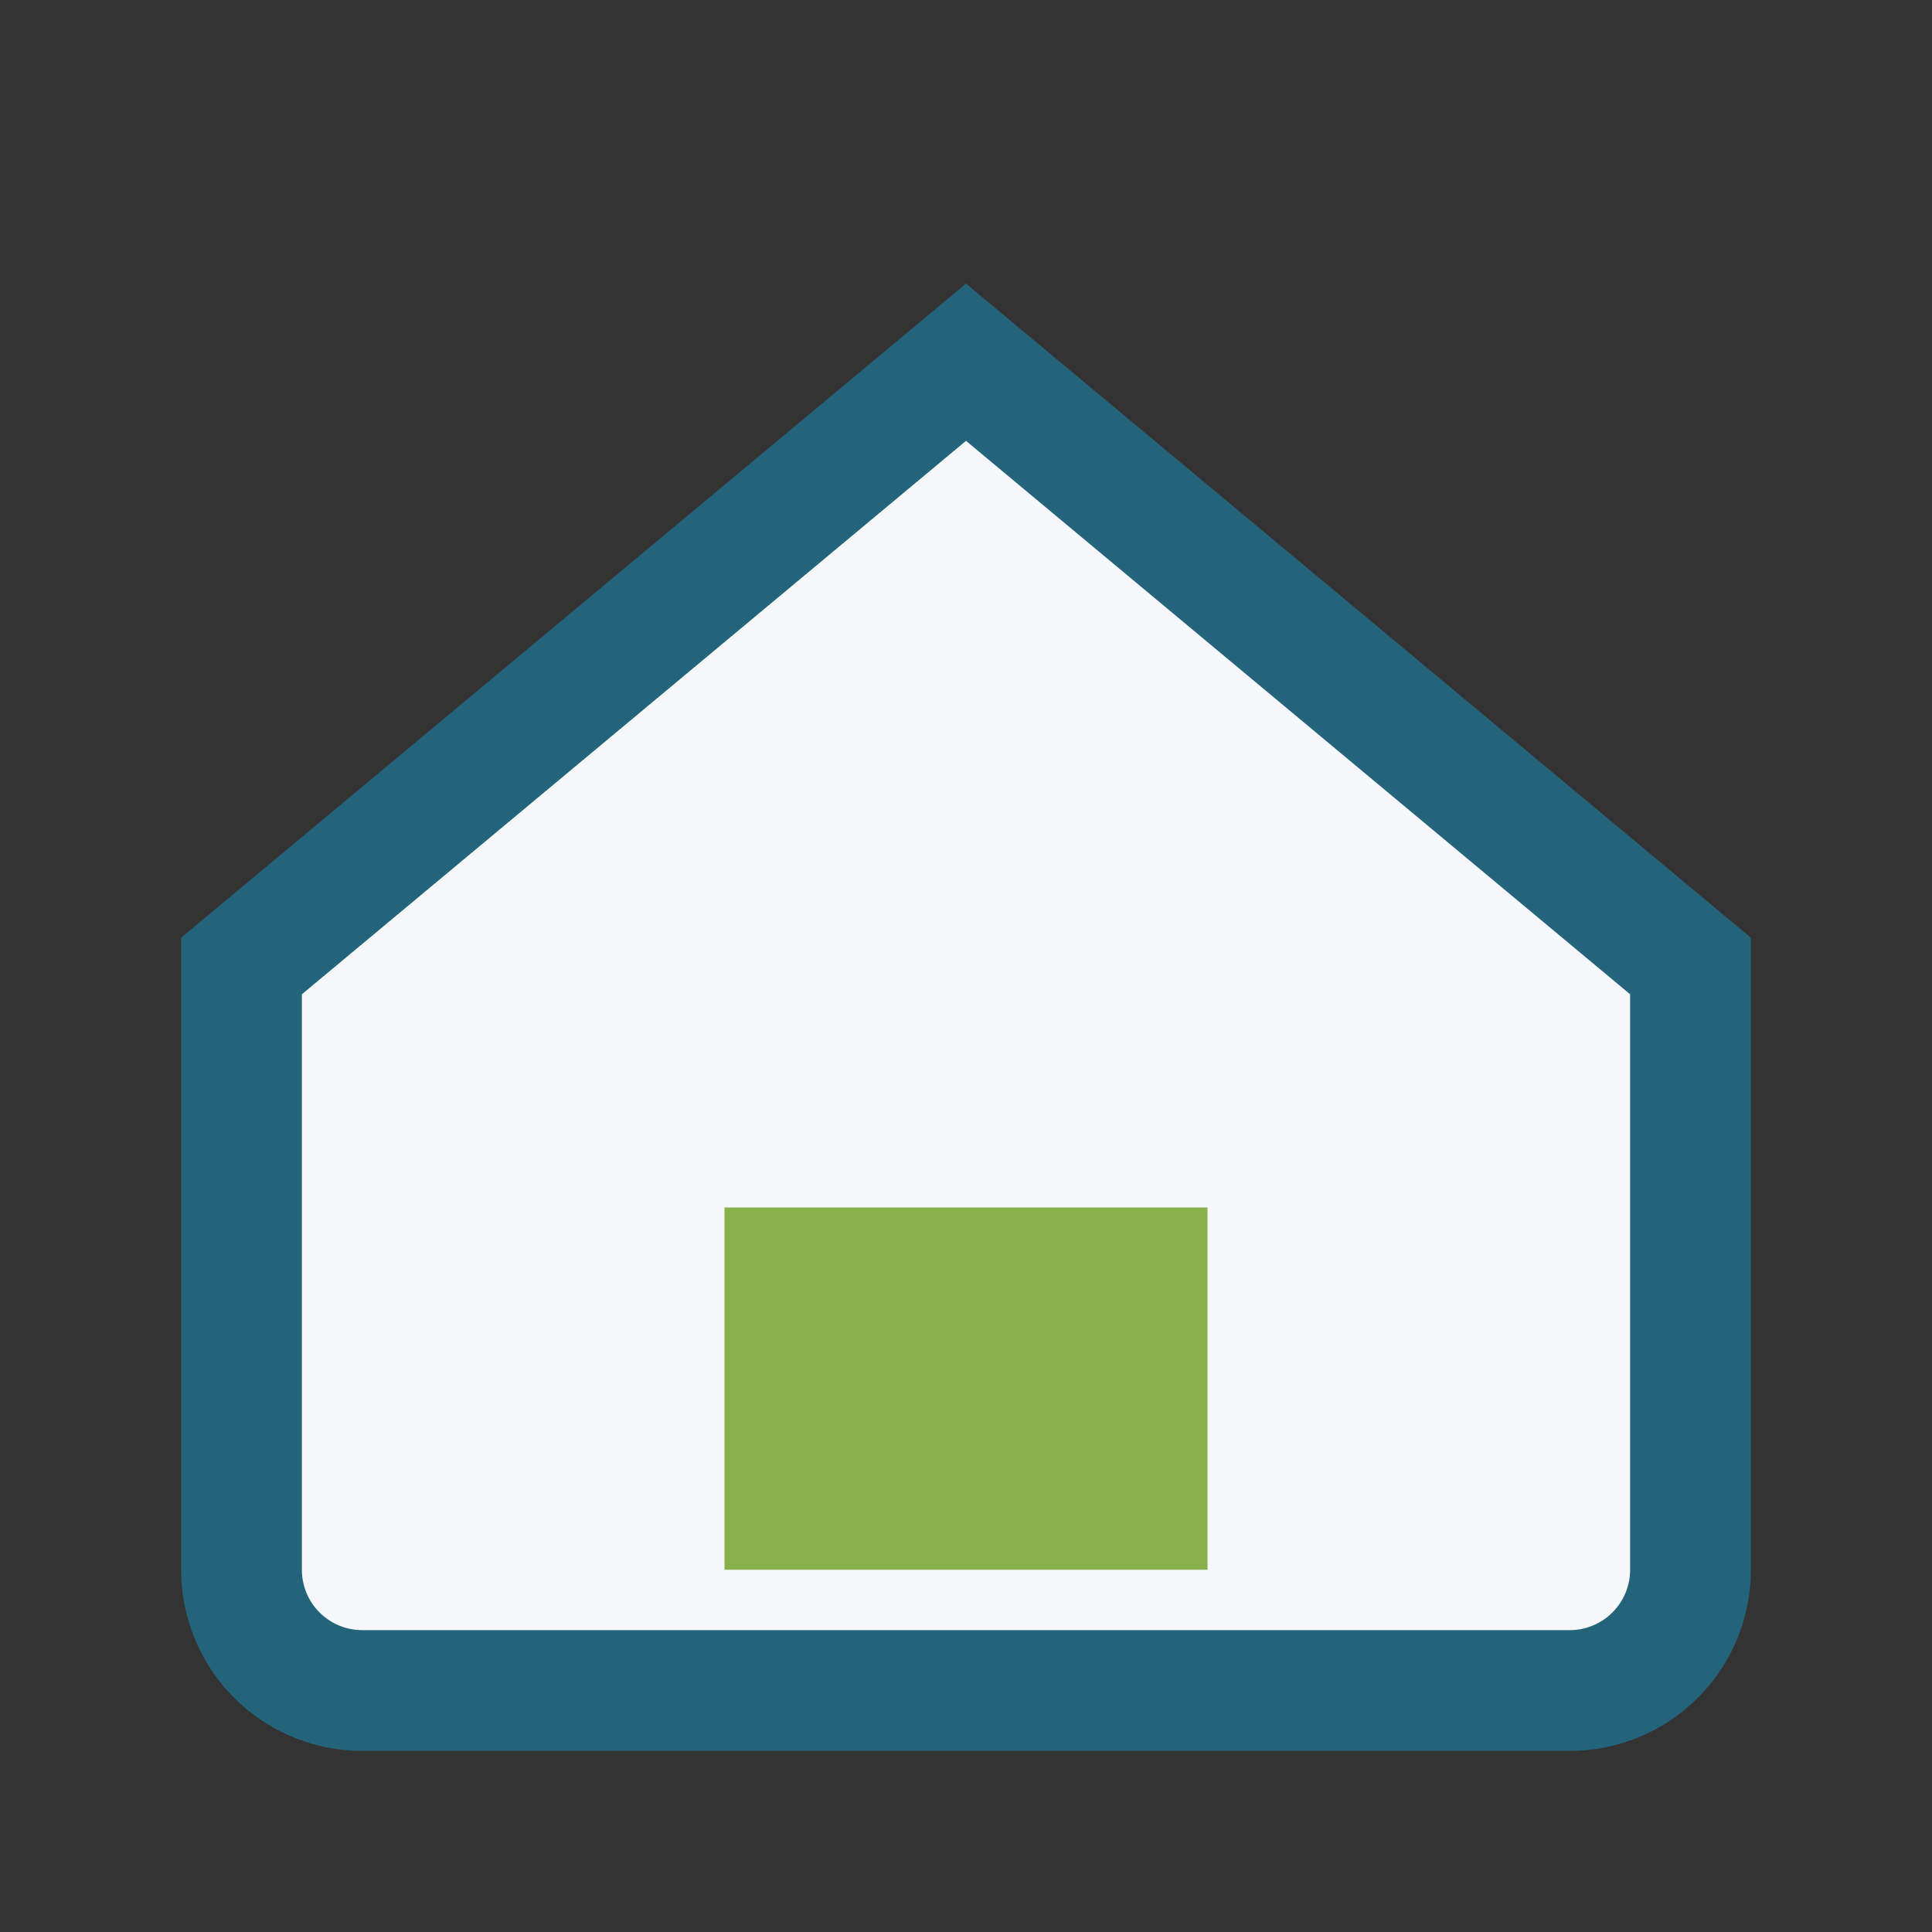
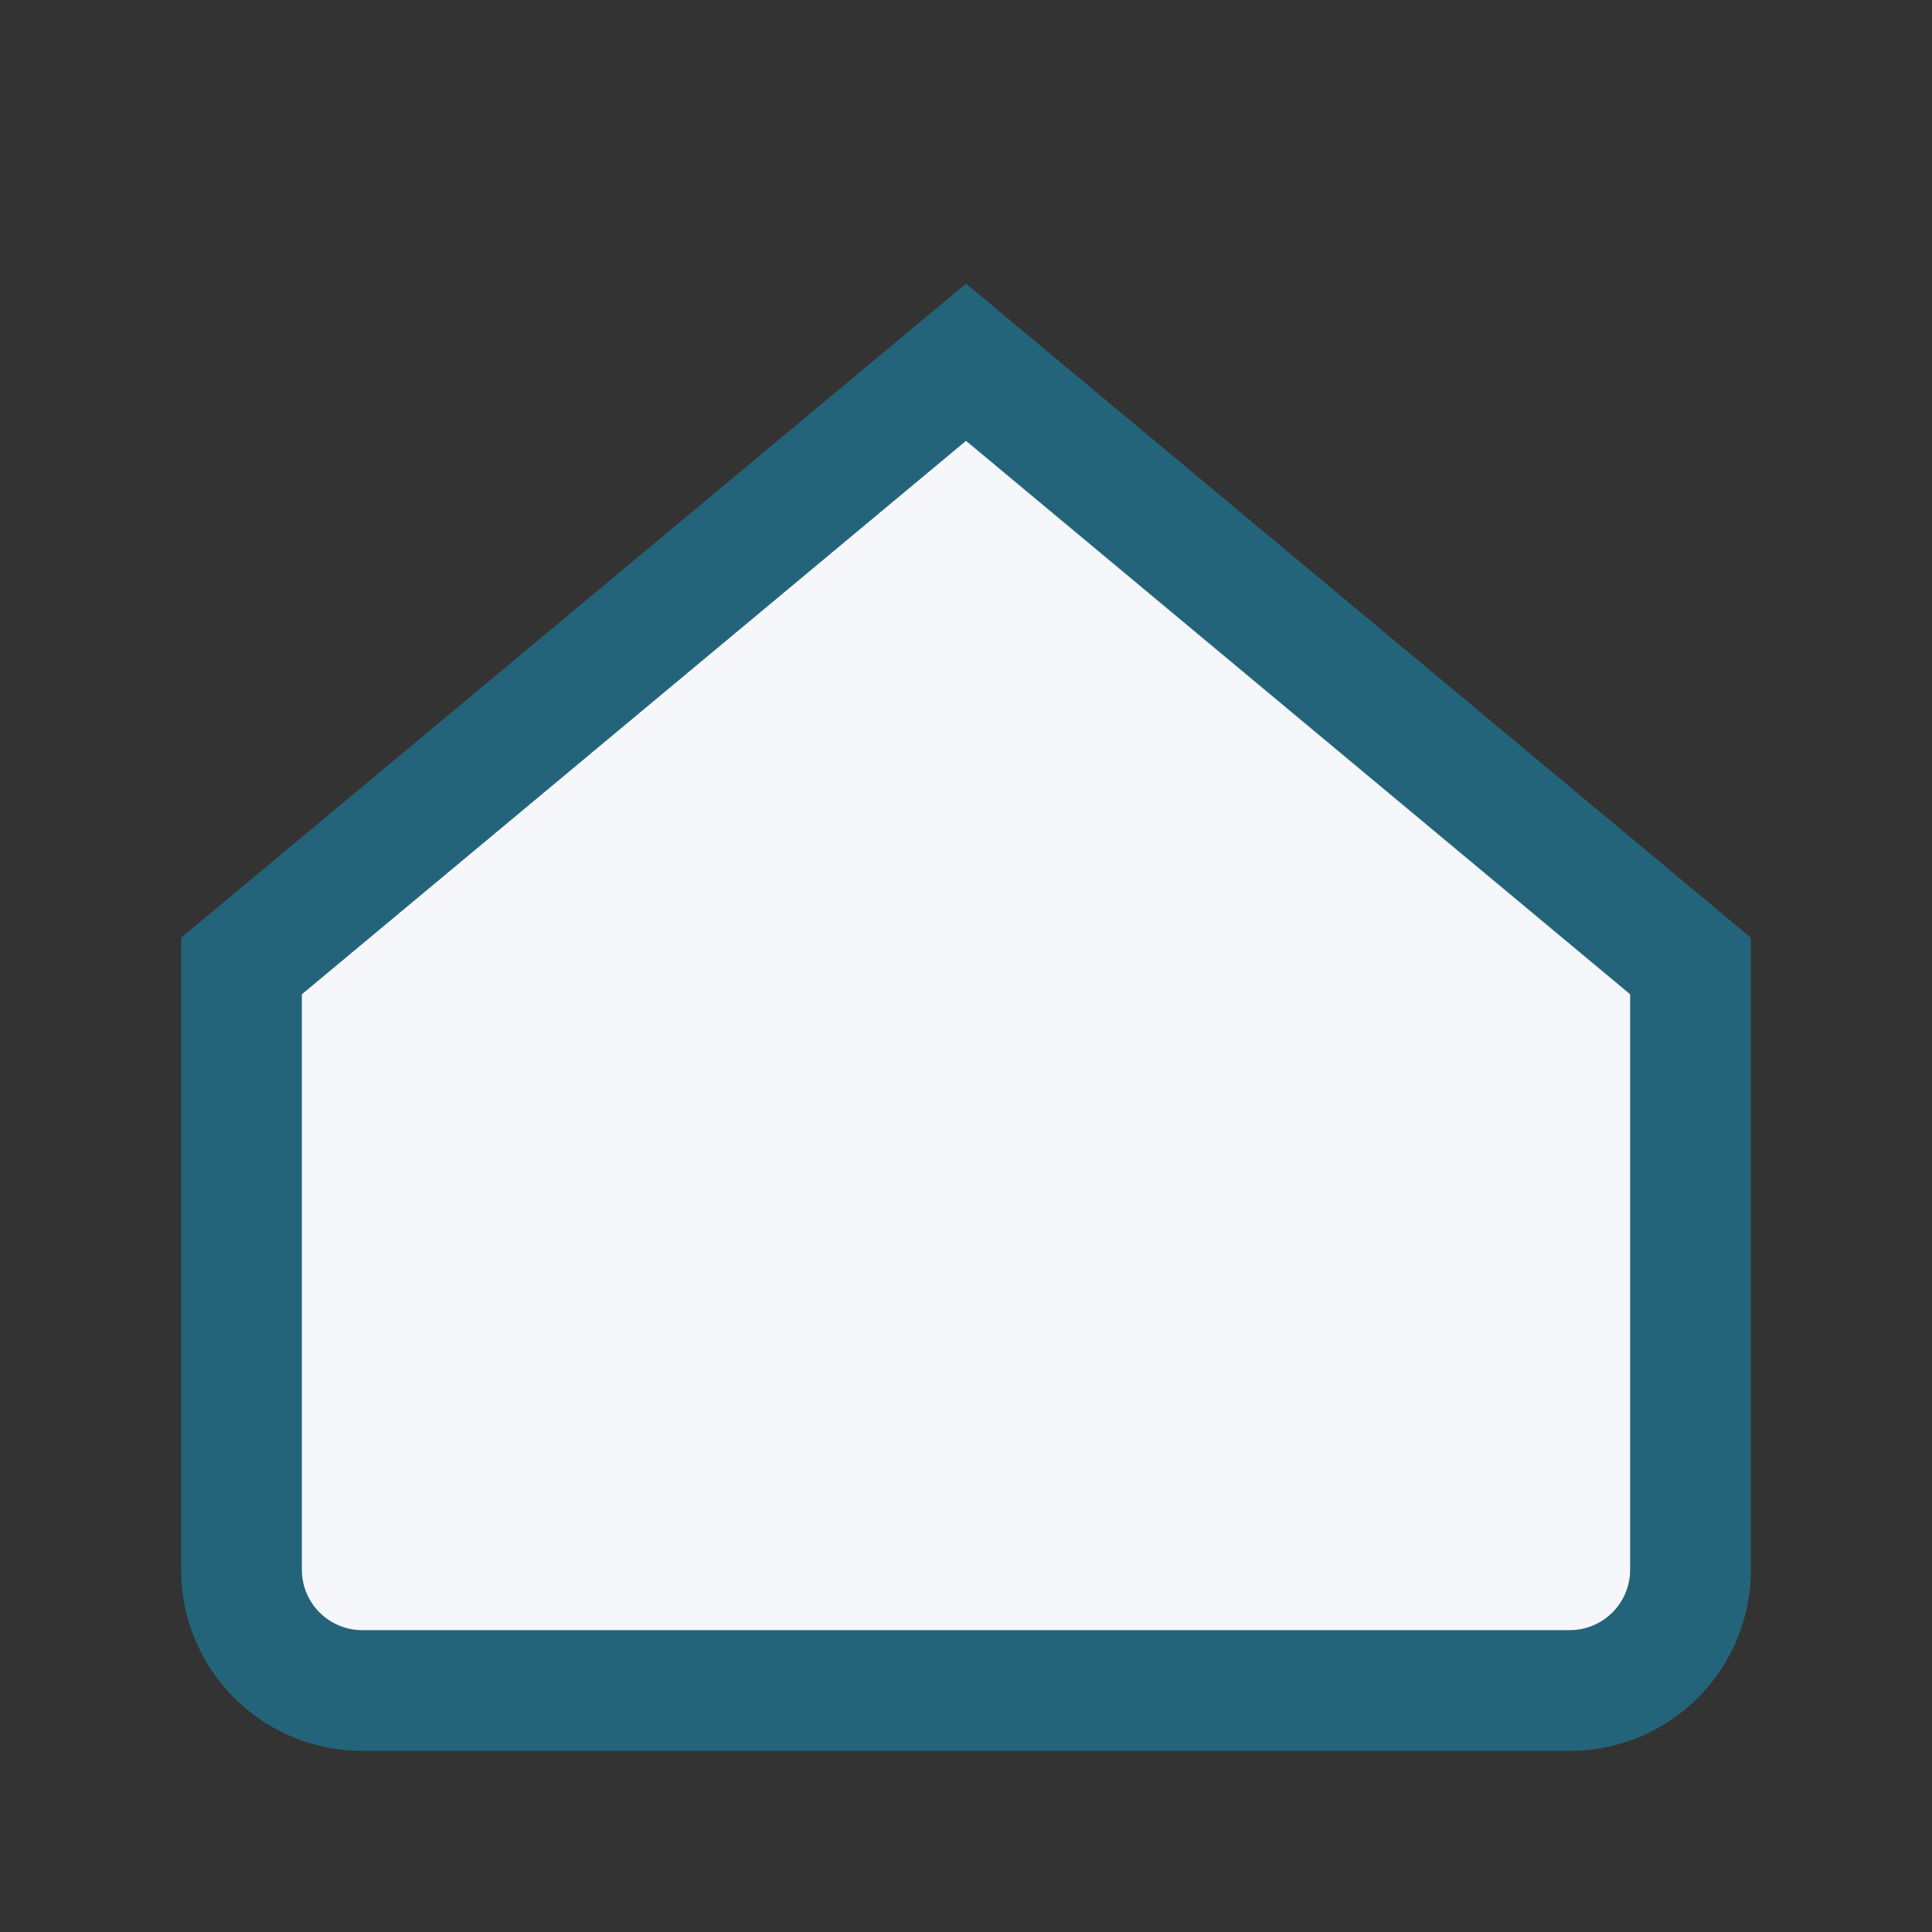
<svg xmlns="http://www.w3.org/2000/svg" width="32" height="32" viewBox="0 0 32 32">
  <rect x="0" y="0" width="32" height="32" fill="#333333" stroke="none" />
  <path d="M4 16L16 6l12 10v10a2 2 0 0 1-2 2H6a2 2 0 0 1-2-2V16z" fill="#F5F7FA" stroke="#24647A" stroke-width="2" />
-   <rect x="12" y="20" width="8" height="6" fill="#88B04B" />
</svg>